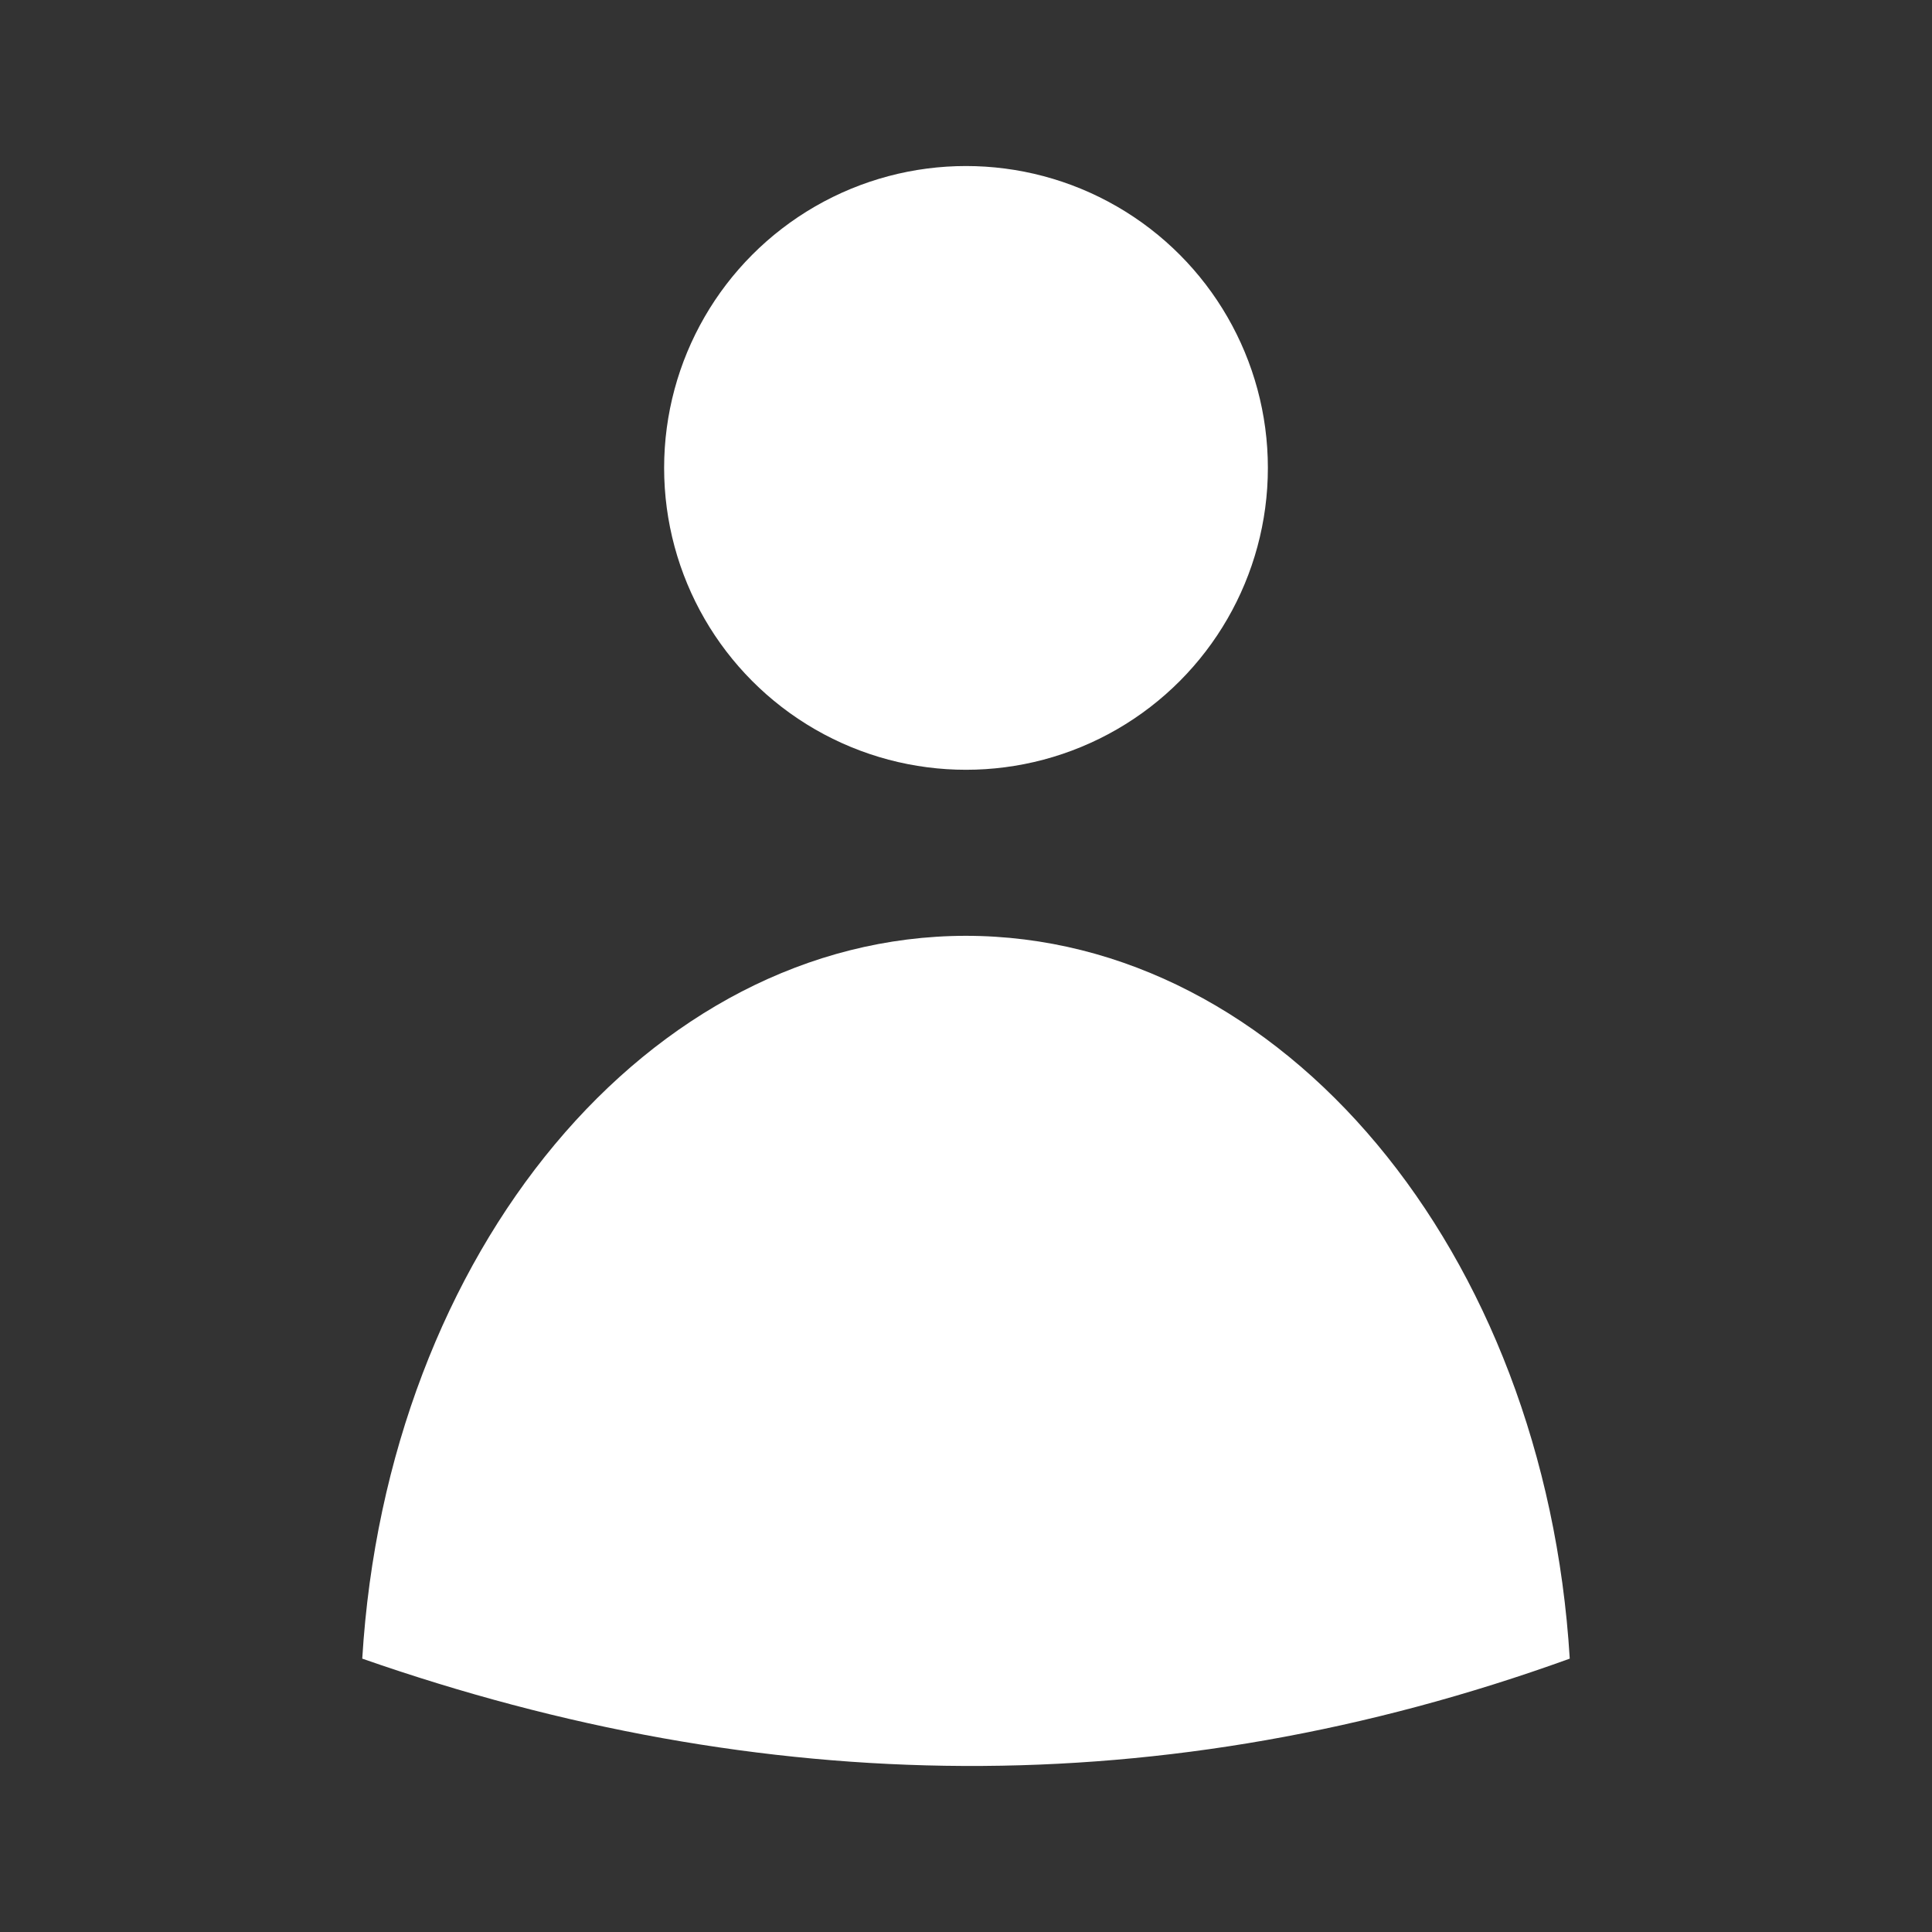
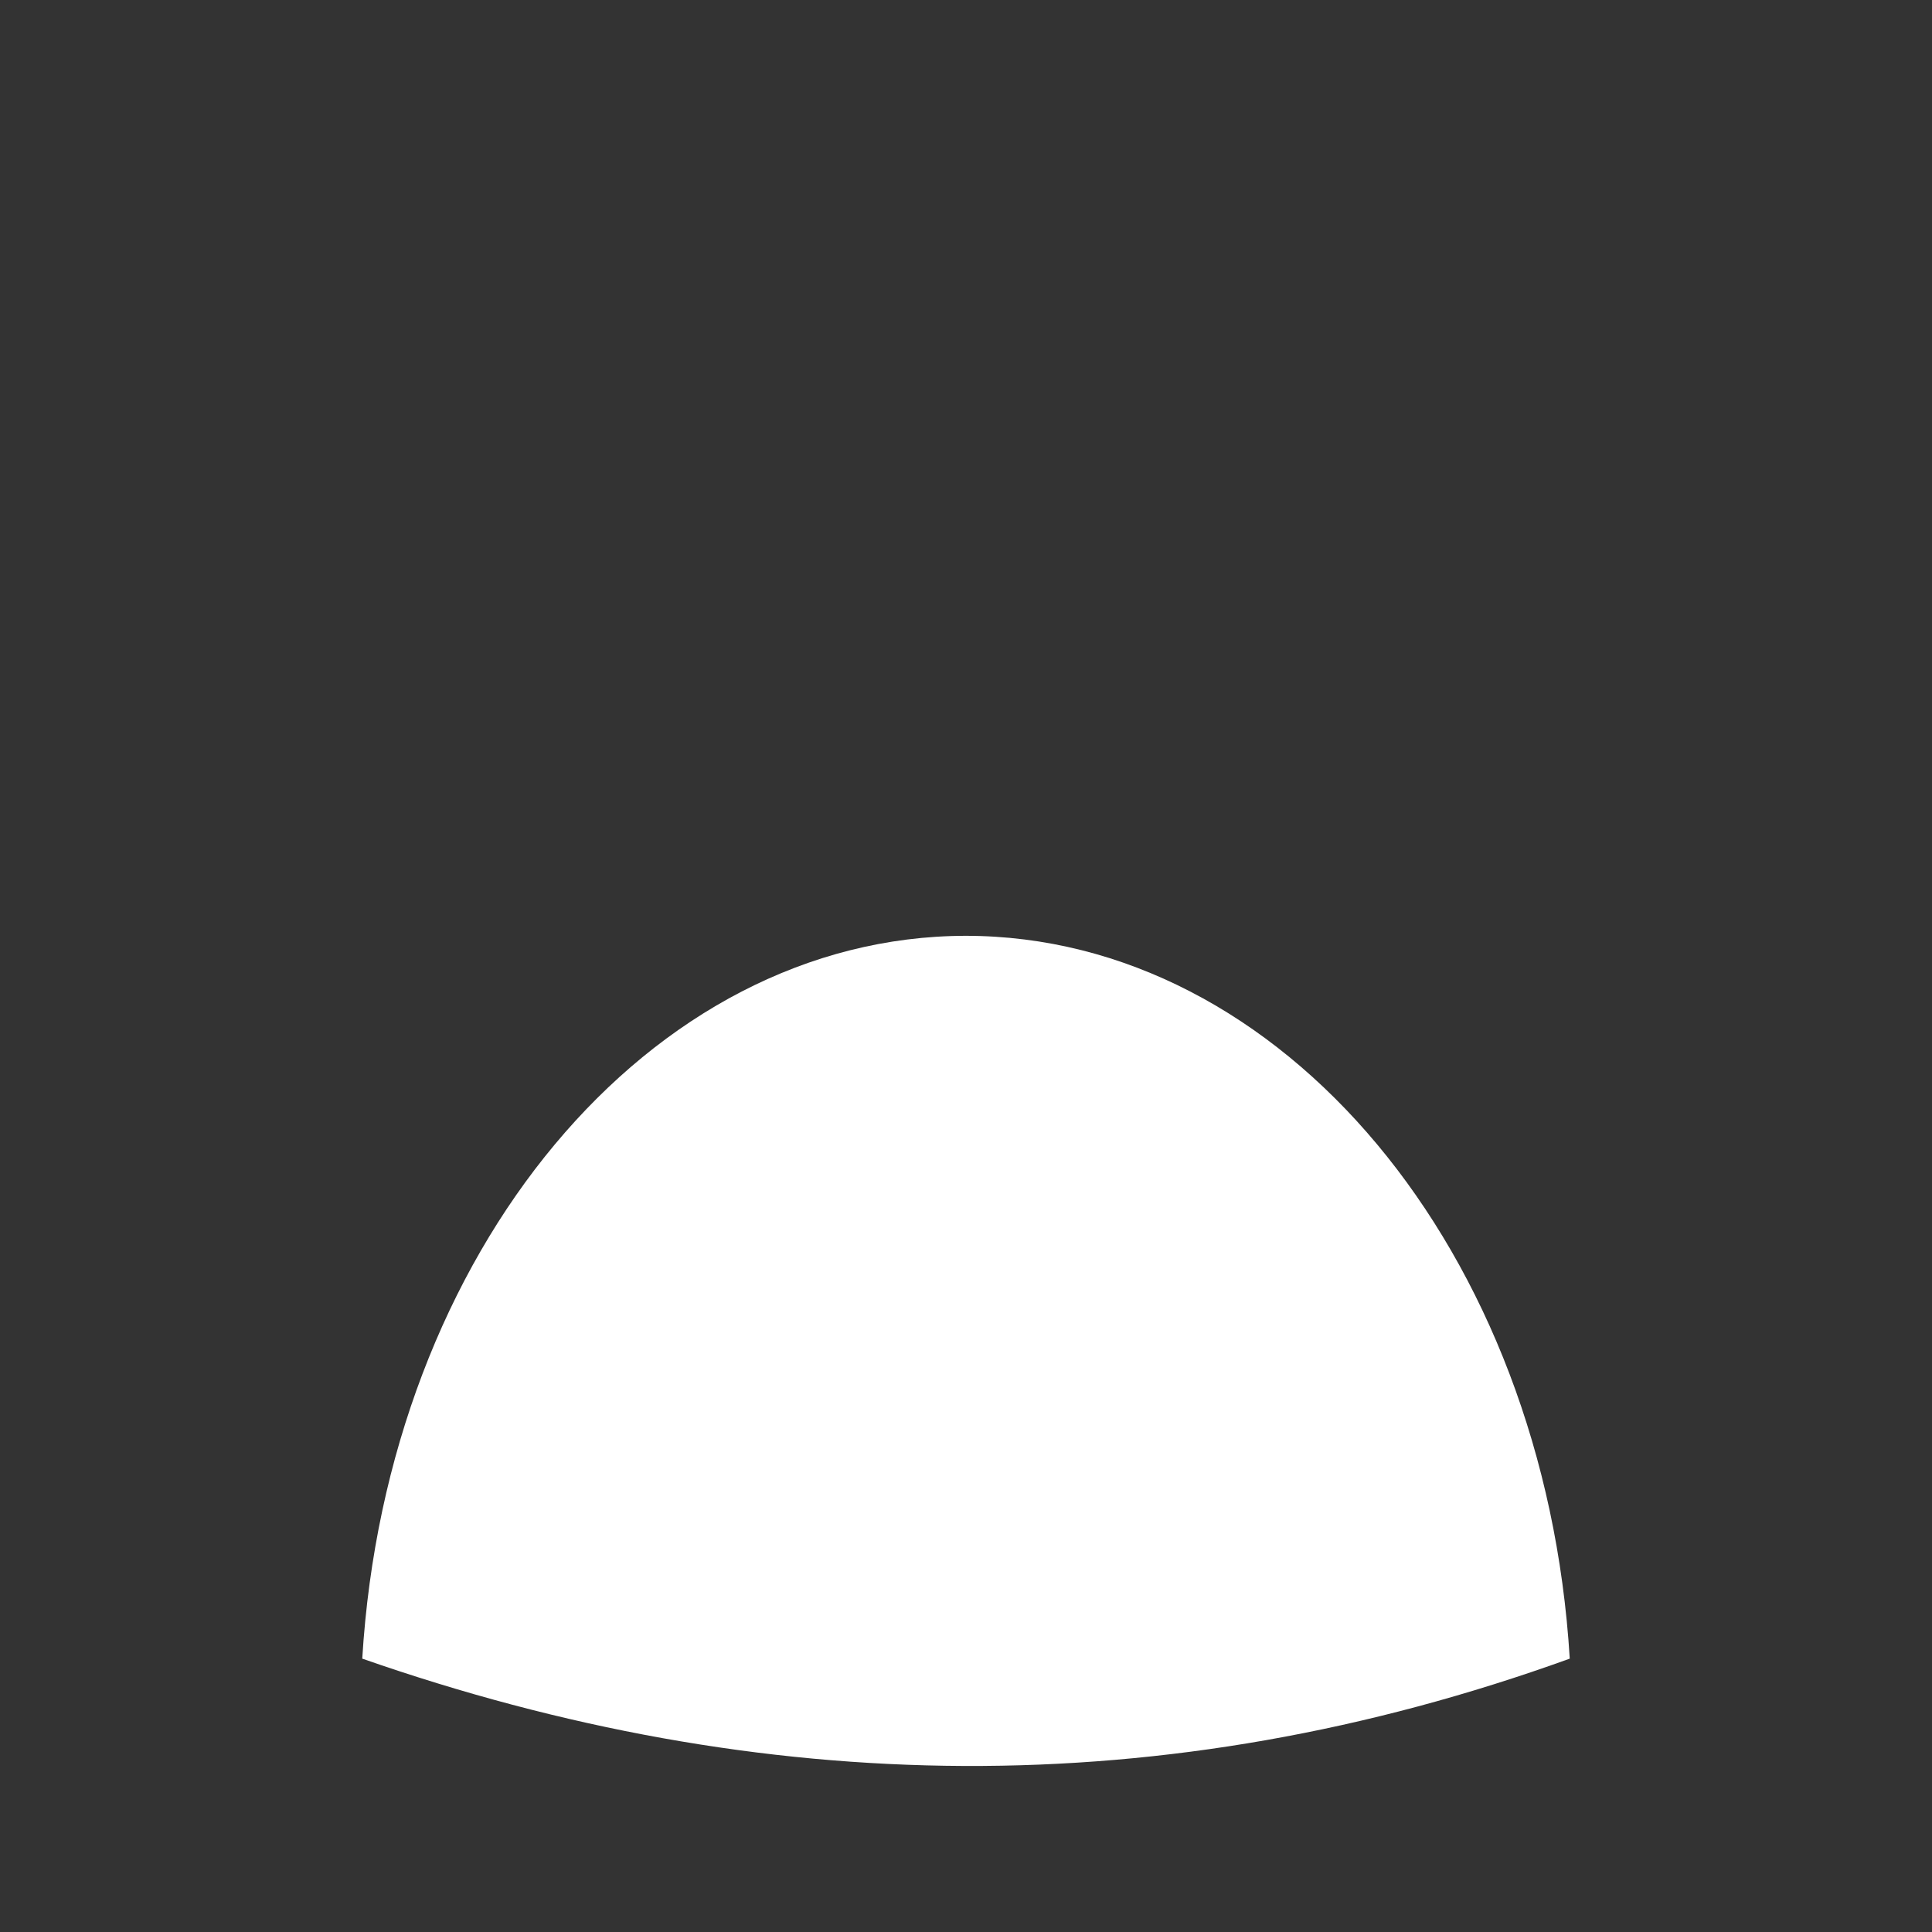
<svg xmlns="http://www.w3.org/2000/svg" xmlns:ns1="http://www.openswatchbook.org/uri/2009/osb" version="1.1" id="svg2" viewBox="0 0 128 128" height="128" width="128">
  <rect x="0" y="0" width="128" height="128" fill="#333333" stroke="none" />
  <defs id="defs4">
    <linearGradient ns1:paint="solid" id="linearGradient4721">
      <stop id="stop4723" offset="0" style="stop-color:#000000;stop-opacity:0;" />
    </linearGradient>
    <linearGradient ns1:paint="solid" id="linearGradient4147">
      <stop id="stop4149" offset="0" style="stop-color:#ffffff;stop-opacity:1;" />
    </linearGradient>
  </defs>
  <g transform="translate(0,-924.362)" id="layer1">
-     <circle r="20" cy="955.362" cx="64" id="path15395" style="fill:#ffffff;fill-opacity:1;fill-rule:evenodd;stroke:none;stroke-width:1px;stroke-linecap:butt;stroke-linejoin:miter;stroke-opacity:1" />
    <path id="path15403" d="M 63.989,986.362 C 43.049,986.386 25.64,1007.235 24,1034.251 c 26.483,9.249 53.14,9.712 80,0 -1.641,-27.027 -19.062,-47.879 -40.011,-47.889 z" style="fill:#ffffff;fill-opacity:1;fill-rule:evenodd;stroke:none;stroke-width:0.737px;stroke-linecap:butt;stroke-linejoin:miter;stroke-opacity:1" />
  </g>
</svg>